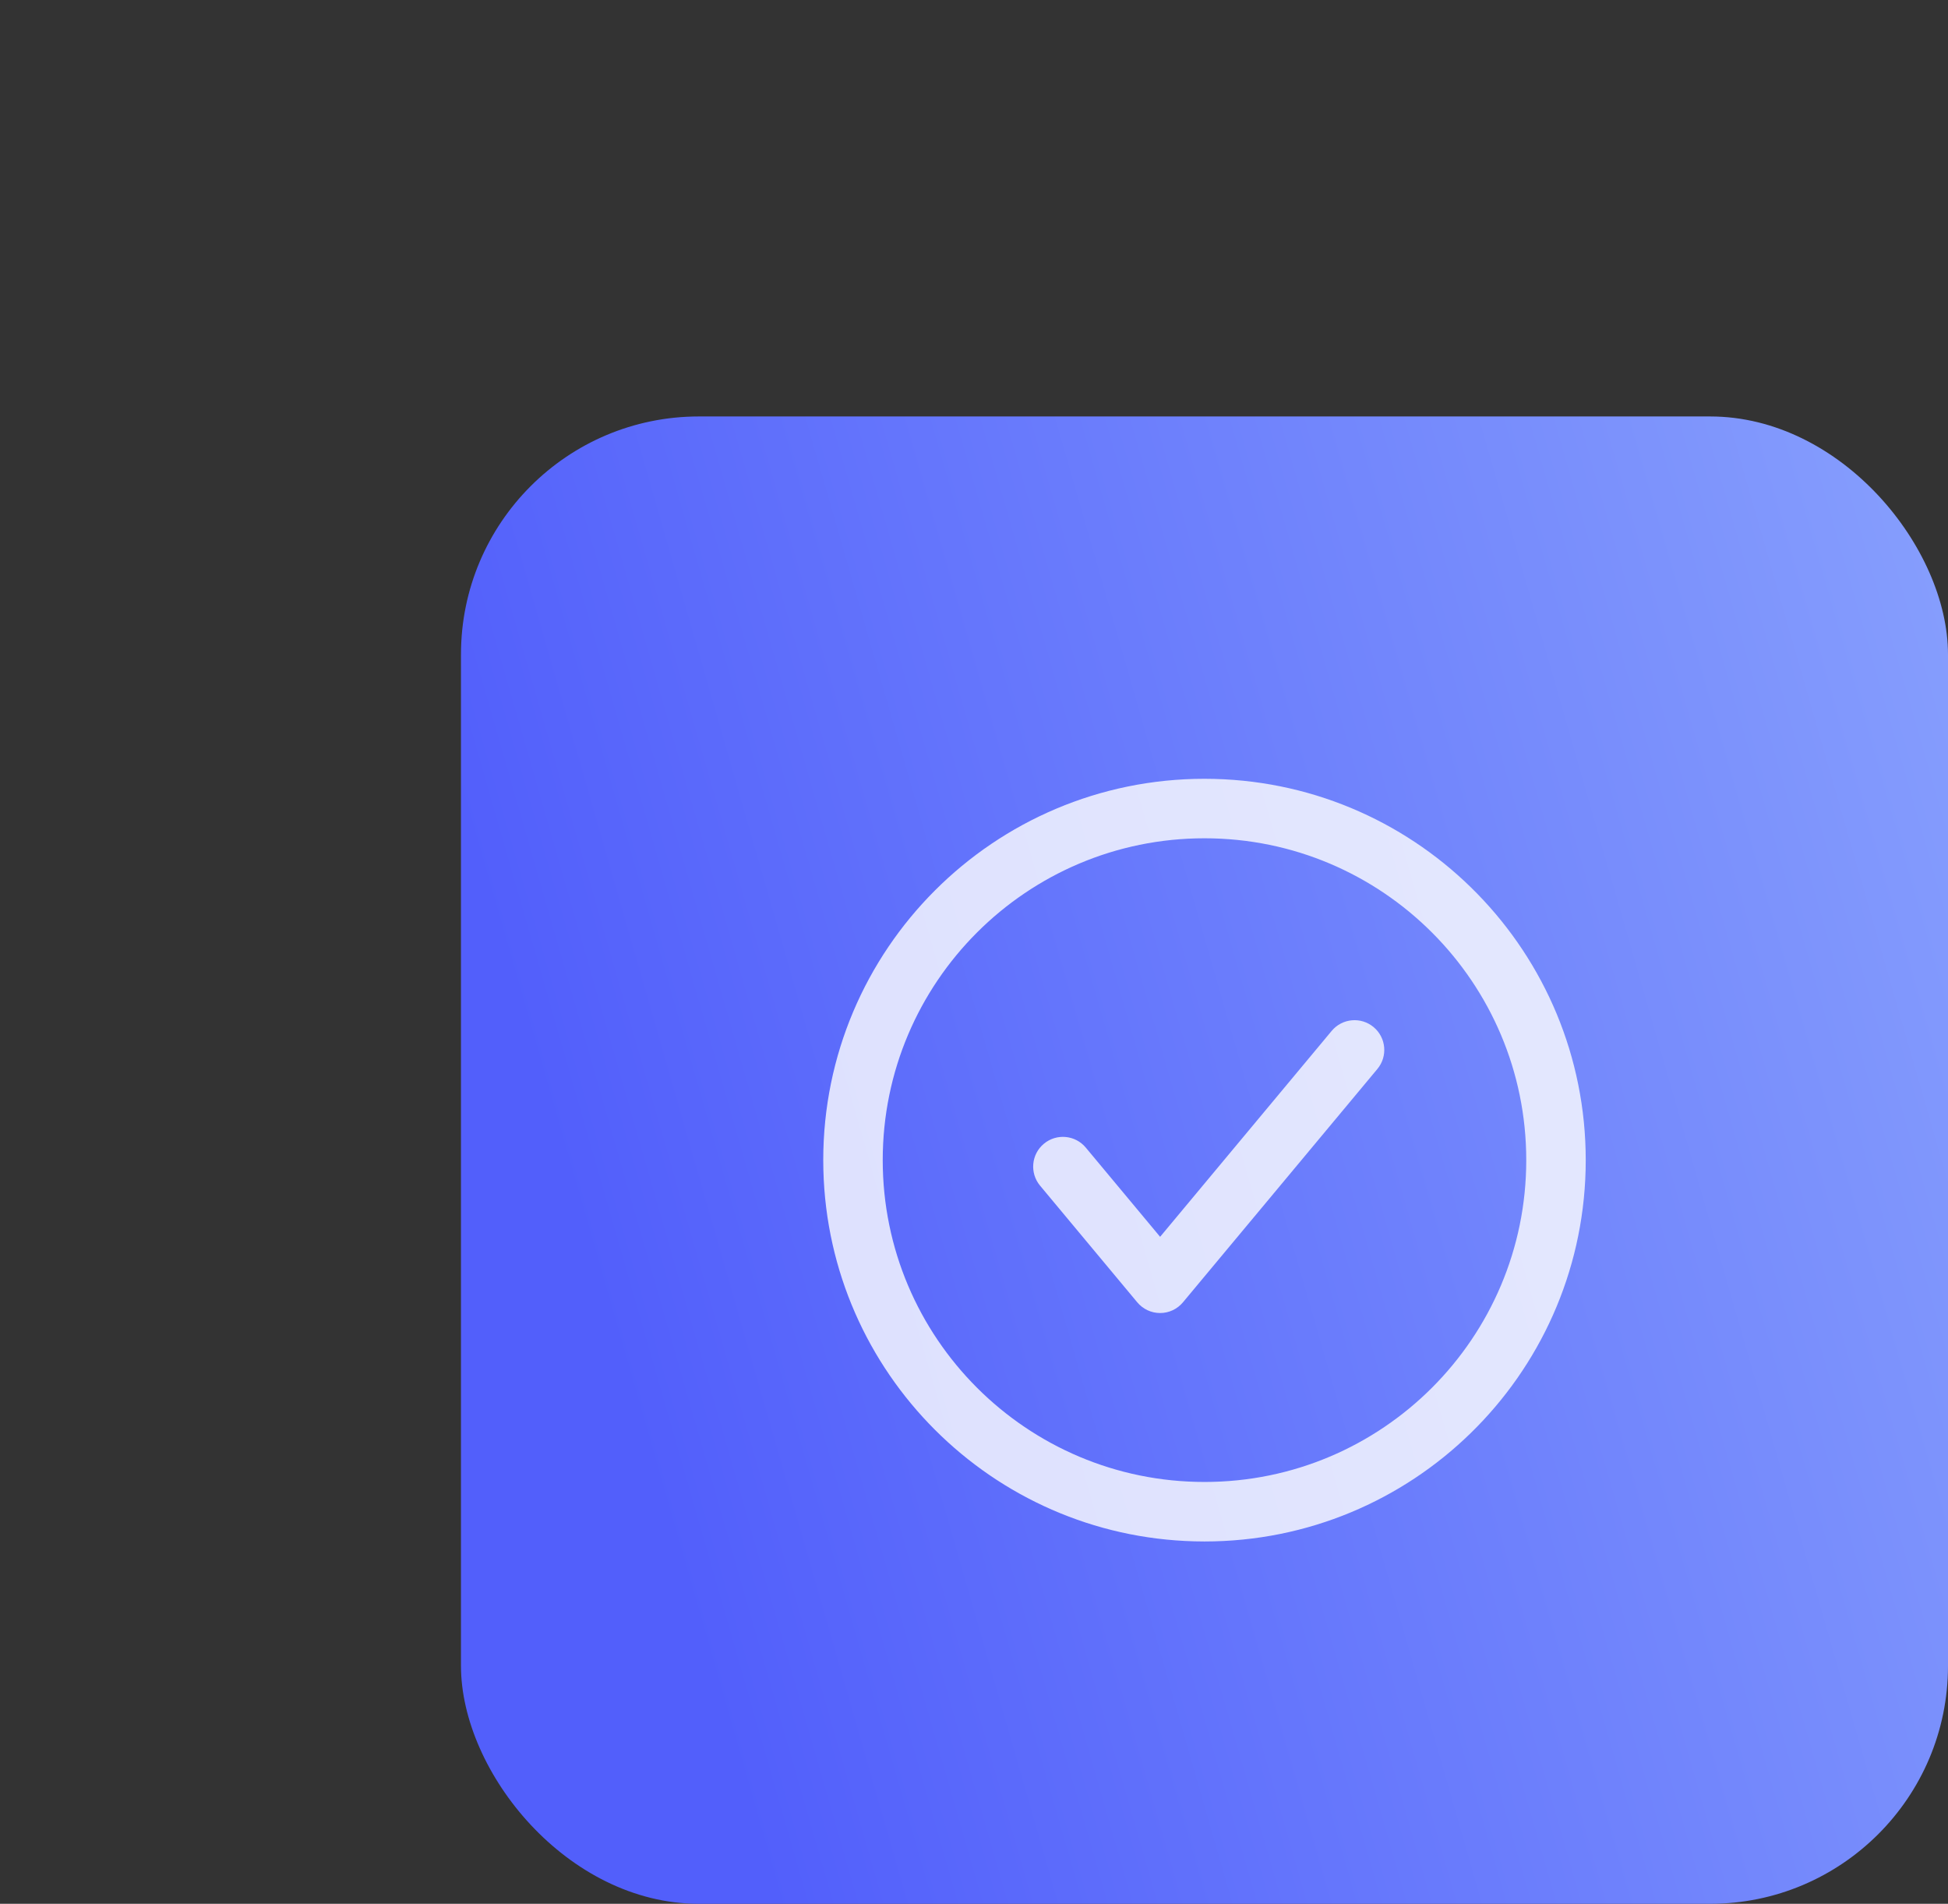
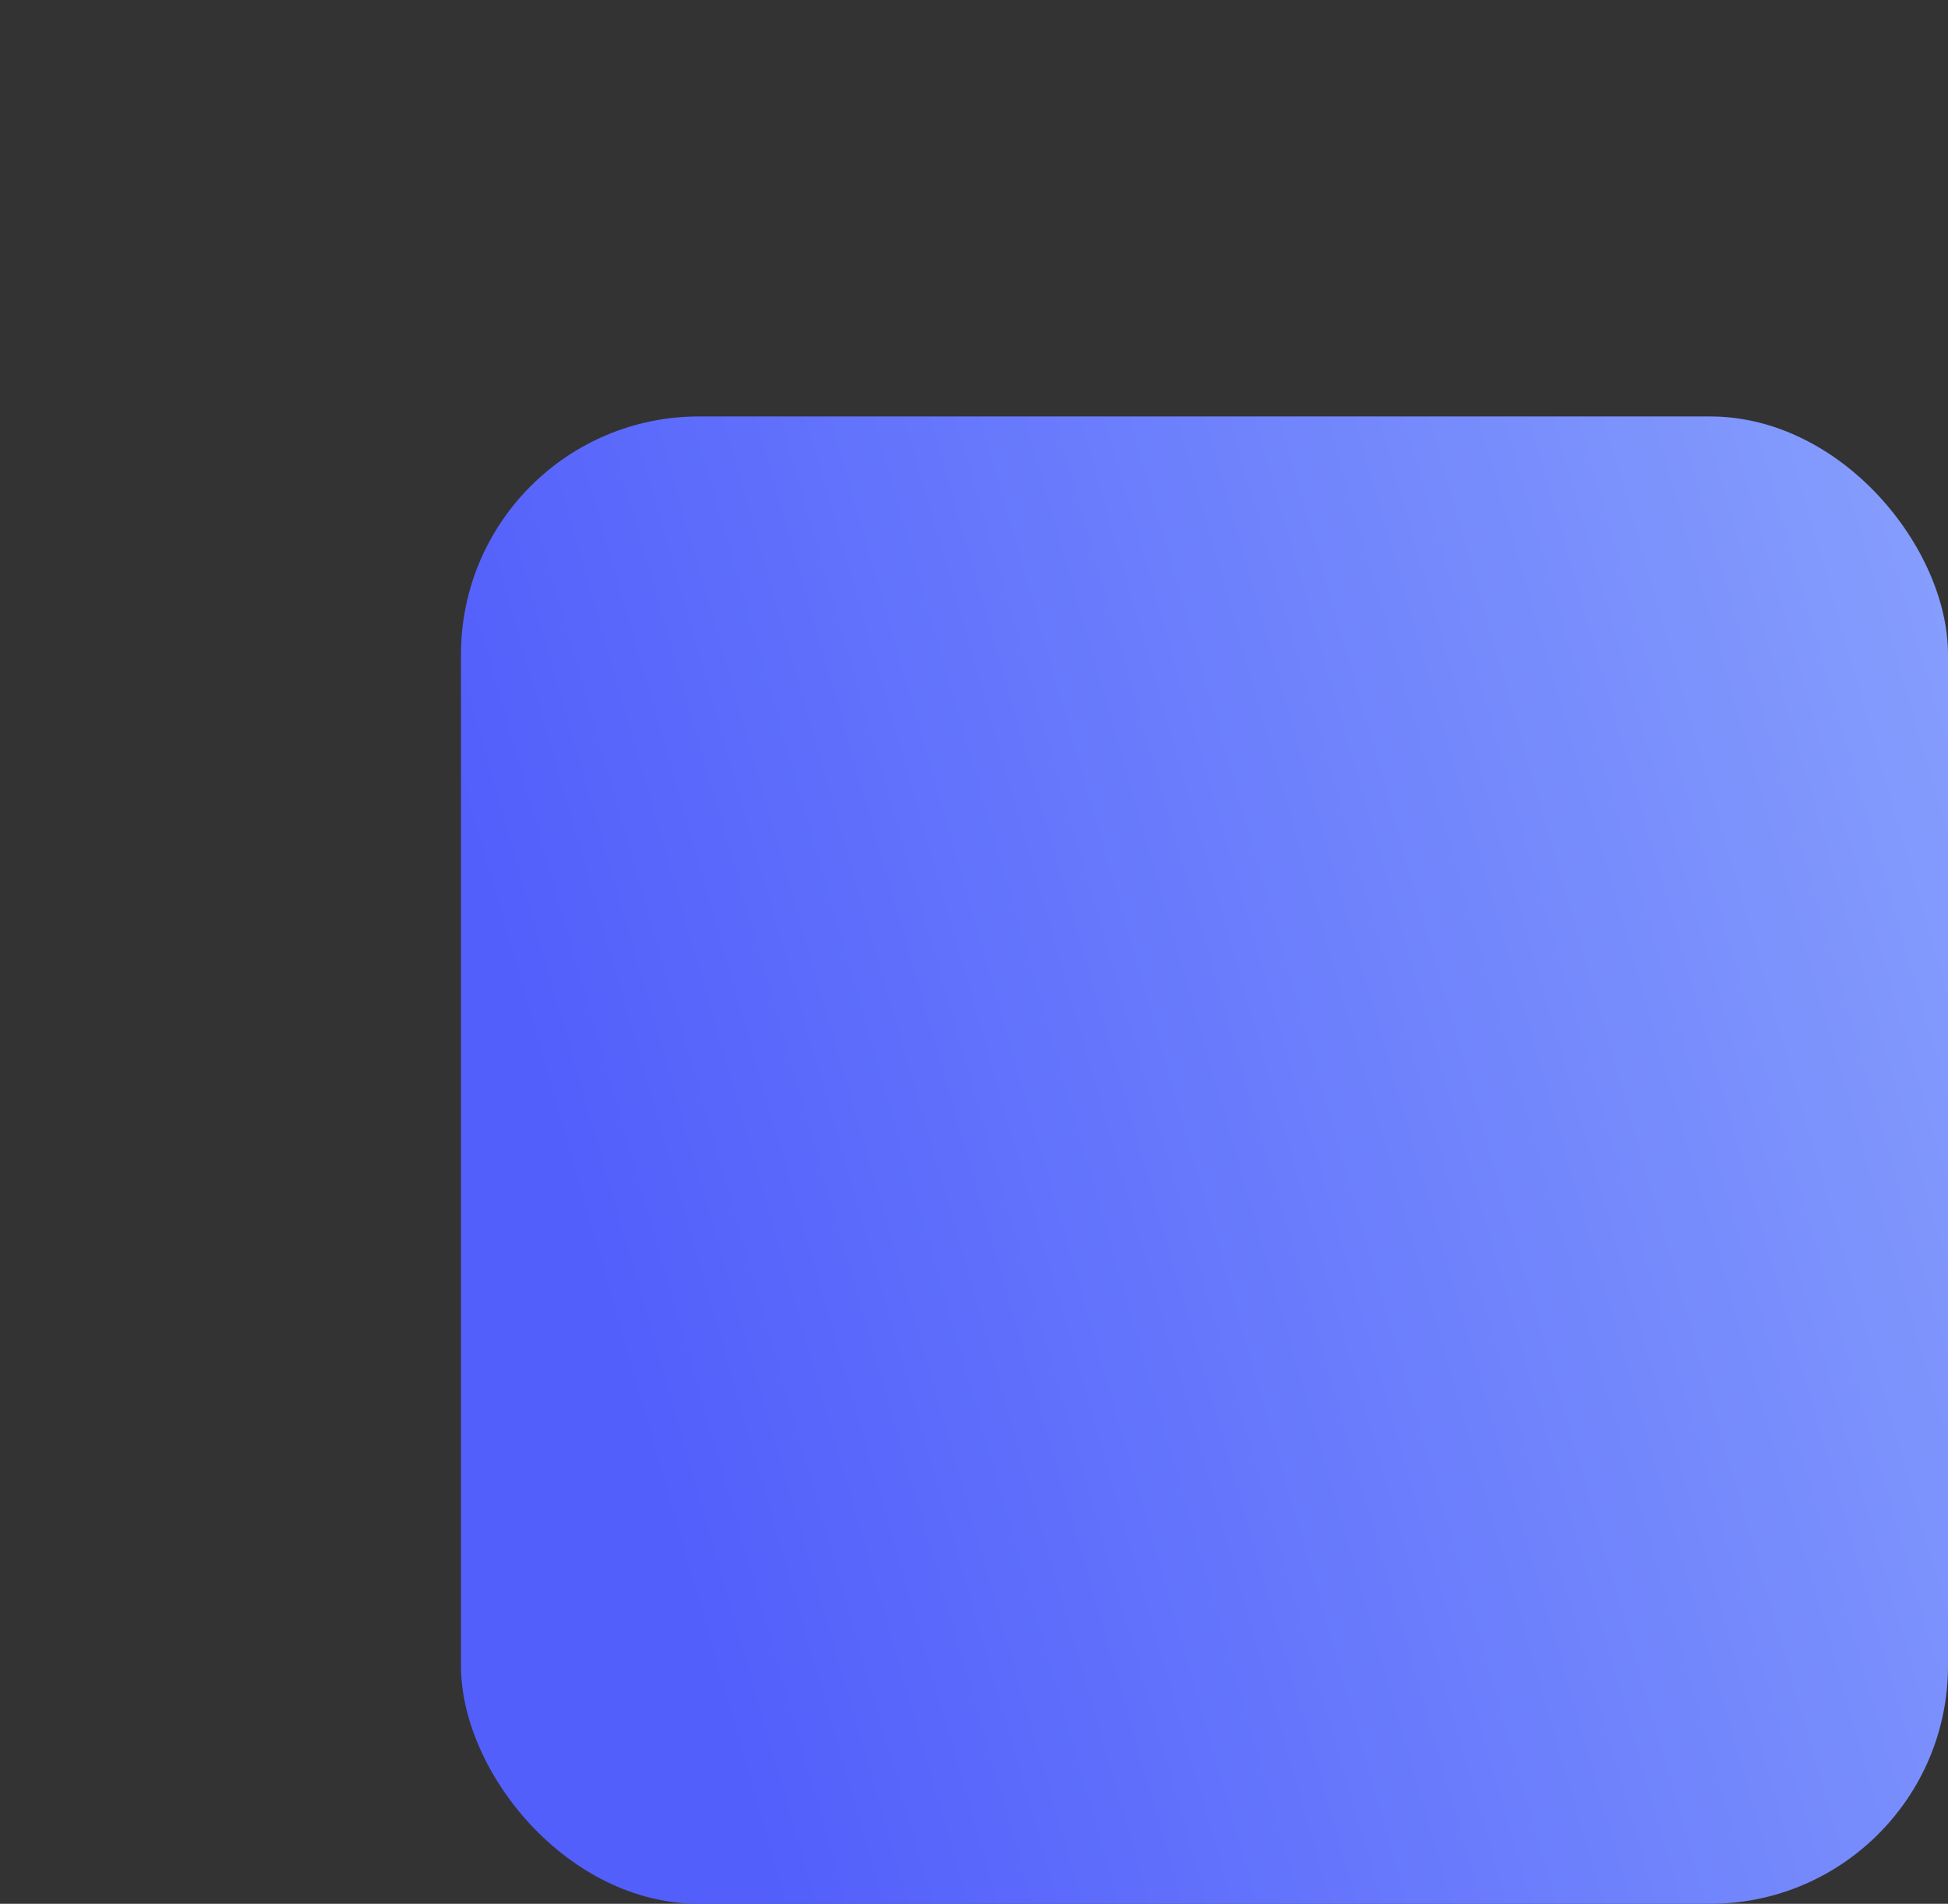
<svg xmlns="http://www.w3.org/2000/svg" width="131" height="128" viewBox="0 0 131 128" fill="none">
  <rect x="0" y="0" width="131" height="128" fill="#333333" stroke="none" />
  <rect x="31" y="28" width="100" height="100" rx="16" fill="url(#paint0_linear_1560_1865)" />
-   <path d="M81.662 52.37C95.516 52.721 106.638 64.061 106.638 78L106.63 78.662C106.279 92.516 94.939 103.638 81.001 103.639L80.338 103.63C66.705 103.284 55.716 92.296 55.371 78.662L55.362 78C55.362 63.84 66.841 52.361 81.001 52.361L81.662 52.37ZM81.001 56.361C69.05 56.361 59.362 66.049 59.362 78C59.362 89.951 69.05 99.638 81.001 99.638C92.951 99.638 102.638 89.95 102.638 78C102.638 66.049 92.951 56.361 81.001 56.361ZM89.554 69.31C90.261 68.462 91.523 68.347 92.372 69.055C93.22 69.762 93.334 71.023 92.627 71.871L79.552 87.56C79.172 88.016 78.609 88.28 78.016 88.28C77.423 88.28 76.86 88.016 76.48 87.56L69.943 79.716C69.236 78.867 69.35 77.606 70.199 76.899C71.047 76.192 72.308 76.307 73.015 77.155L78.016 83.156L89.554 69.31Z" fill="white" fill-opacity="0.8" />
  <defs>
    <linearGradient id="paint0_linear_1560_1865" x1="142.963" y1="13.174" x2="28.332" y2="46.118" gradientUnits="userSpaceOnUse">
      <stop stop-color="#8FA9FD" />
      <stop offset="1" stop-color="#525FFB" />
    </linearGradient>
  </defs>
</svg>